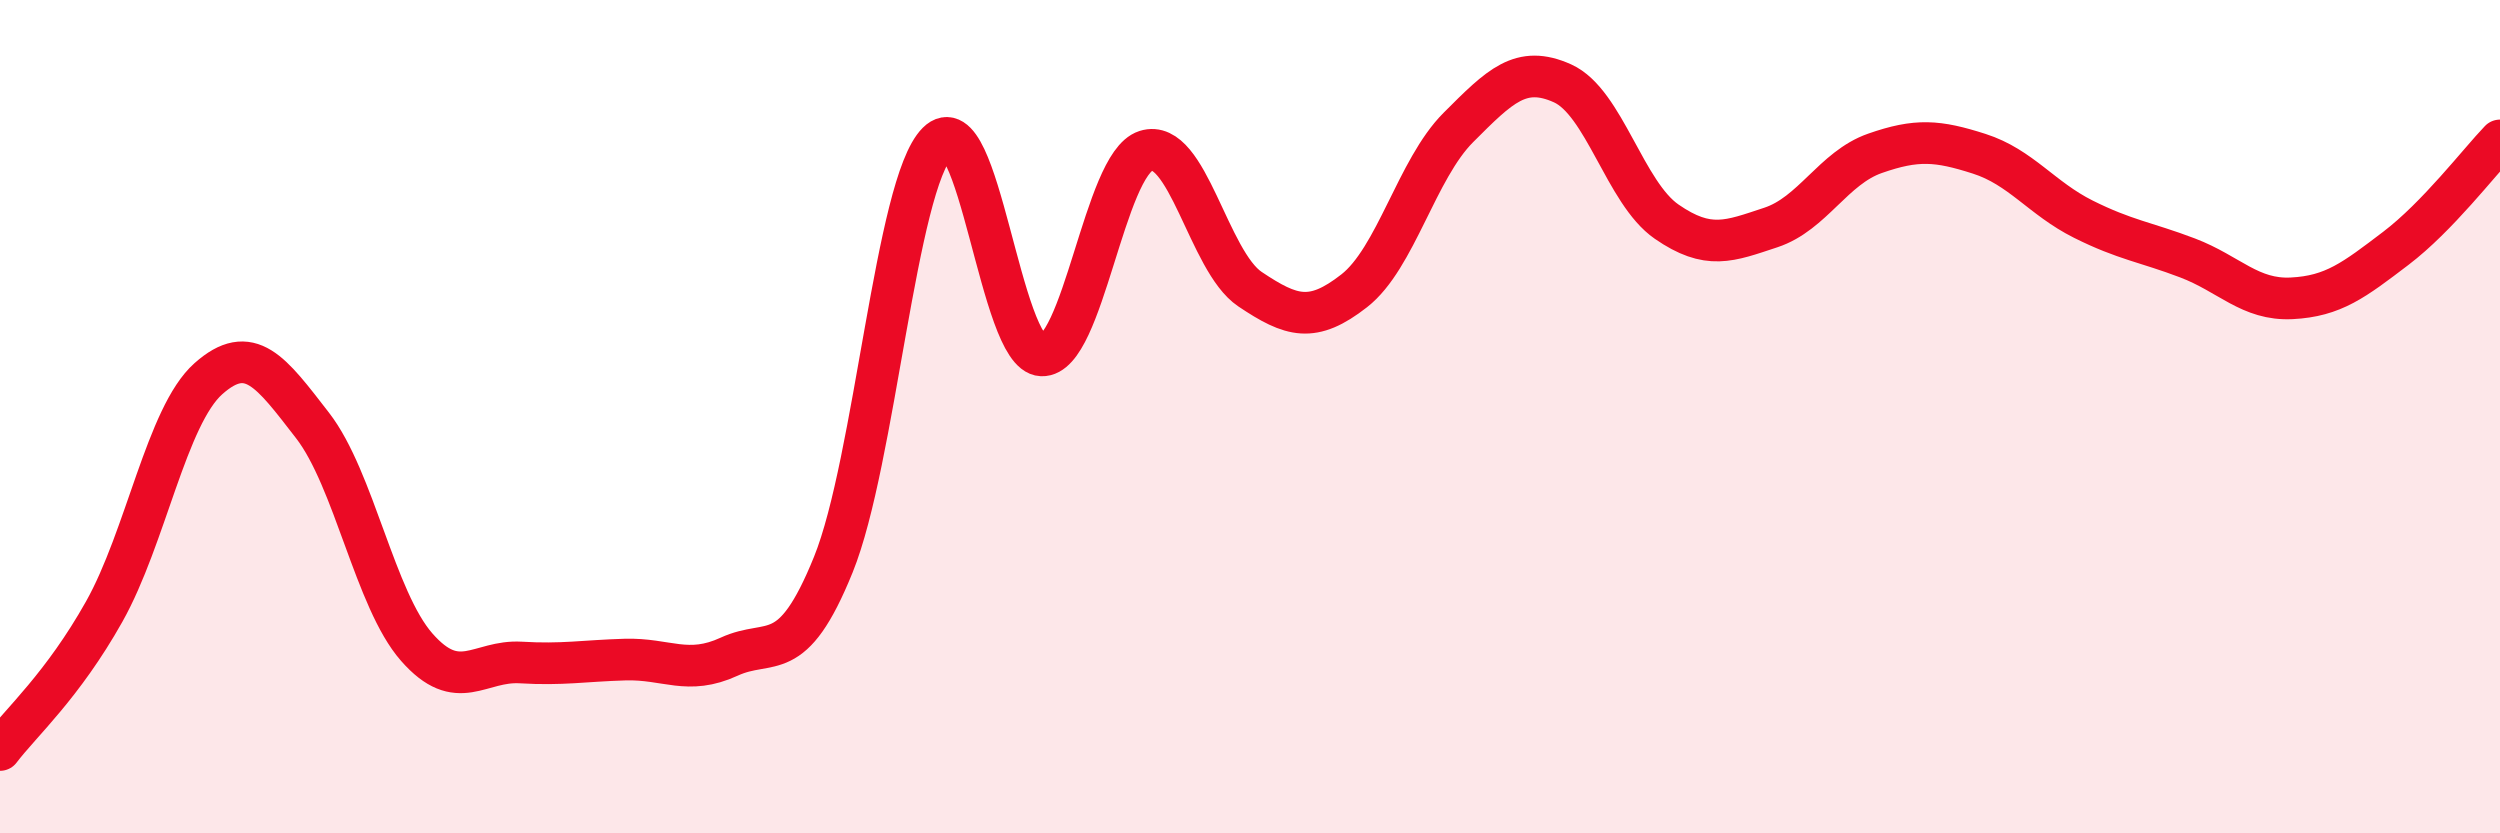
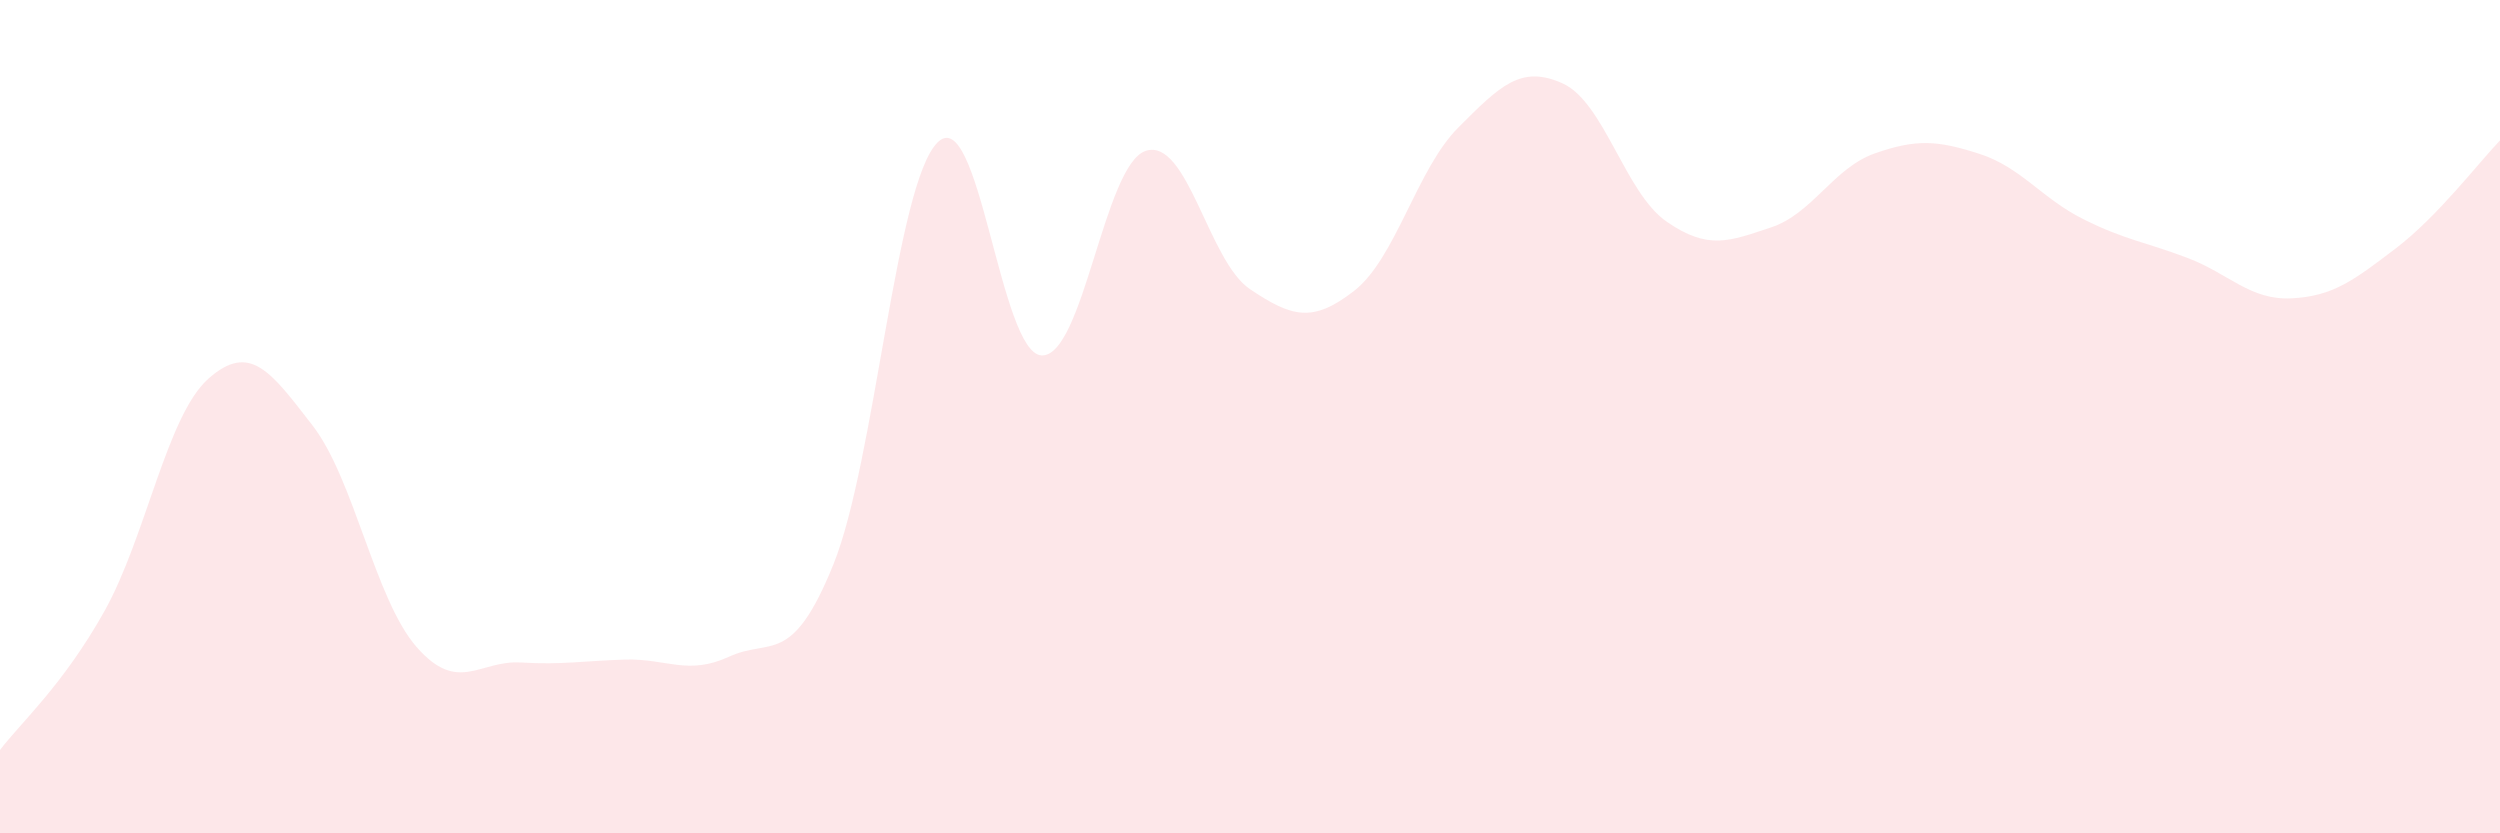
<svg xmlns="http://www.w3.org/2000/svg" width="60" height="20" viewBox="0 0 60 20">
  <path d="M 0,18 C 0.5,17.34 1.5,16.46 2.5,14.68 C 3.5,12.9 4,9.98 5,9.09 C 6,8.2 6.5,8.92 7.5,10.21 C 8.5,11.5 9,14.39 10,15.53 C 11,16.67 11.5,15.84 12.5,15.9 C 13.5,15.96 14,15.86 15,15.83 C 16,15.8 16.5,16.22 17.5,15.76 C 18.5,15.3 19,16.02 20,13.55 C 21,11.08 21.5,4.42 22.5,3.42 C 23.5,2.42 24,8.49 25,8.53 C 26,8.57 26.5,3.94 27.5,3.62 C 28.5,3.3 29,6.27 30,6.94 C 31,7.61 31.5,7.76 32.5,6.98 C 33.5,6.2 34,4.06 35,3.06 C 36,2.06 36.5,1.55 37.5,2 C 38.5,2.45 39,4.63 40,5.32 C 41,6.01 41.5,5.79 42.5,5.46 C 43.5,5.13 44,4.03 45,3.68 C 46,3.33 46.5,3.37 47.5,3.69 C 48.5,4.01 49,4.76 50,5.26 C 51,5.76 51.5,5.81 52.5,6.19 C 53.5,6.57 54,7.21 55,7.16 C 56,7.11 56.5,6.72 57.5,5.96 C 58.5,5.2 59.5,3.89 60,3.37L60 20L0 20Z" fill="#EB0A25" opacity="0.1" stroke-linecap="round" stroke-linejoin="round" />
-   <path d="M 0,18 C 0.5,17.34 1.5,16.46 2.5,14.68 C 3.5,12.9 4,9.98 5,9.09 C 6,8.2 6.5,8.92 7.5,10.21 C 8.5,11.5 9,14.39 10,15.53 C 11,16.67 11.5,15.84 12.5,15.9 C 13.5,15.96 14,15.86 15,15.83 C 16,15.8 16.5,16.22 17.5,15.76 C 18.5,15.3 19,16.02 20,13.55 C 21,11.08 21.5,4.42 22.5,3.42 C 23.5,2.42 24,8.49 25,8.53 C 26,8.57 26.5,3.94 27.5,3.62 C 28.5,3.3 29,6.27 30,6.94 C 31,7.61 31.5,7.76 32.5,6.98 C 33.5,6.2 34,4.06 35,3.06 C 36,2.06 36.5,1.55 37.5,2 C 38.5,2.45 39,4.63 40,5.32 C 41,6.01 41.5,5.79 42.5,5.46 C 43.5,5.13 44,4.03 45,3.68 C 46,3.33 46.5,3.37 47.5,3.69 C 48.5,4.01 49,4.76 50,5.26 C 51,5.76 51.5,5.81 52.5,6.19 C 53.5,6.57 54,7.21 55,7.16 C 56,7.11 56.5,6.72 57.5,5.96 C 58.5,5.2 59.5,3.89 60,3.37" stroke="#EB0A25" stroke-width="1" fill="none" stroke-linecap="round" stroke-linejoin="round" />
</svg>